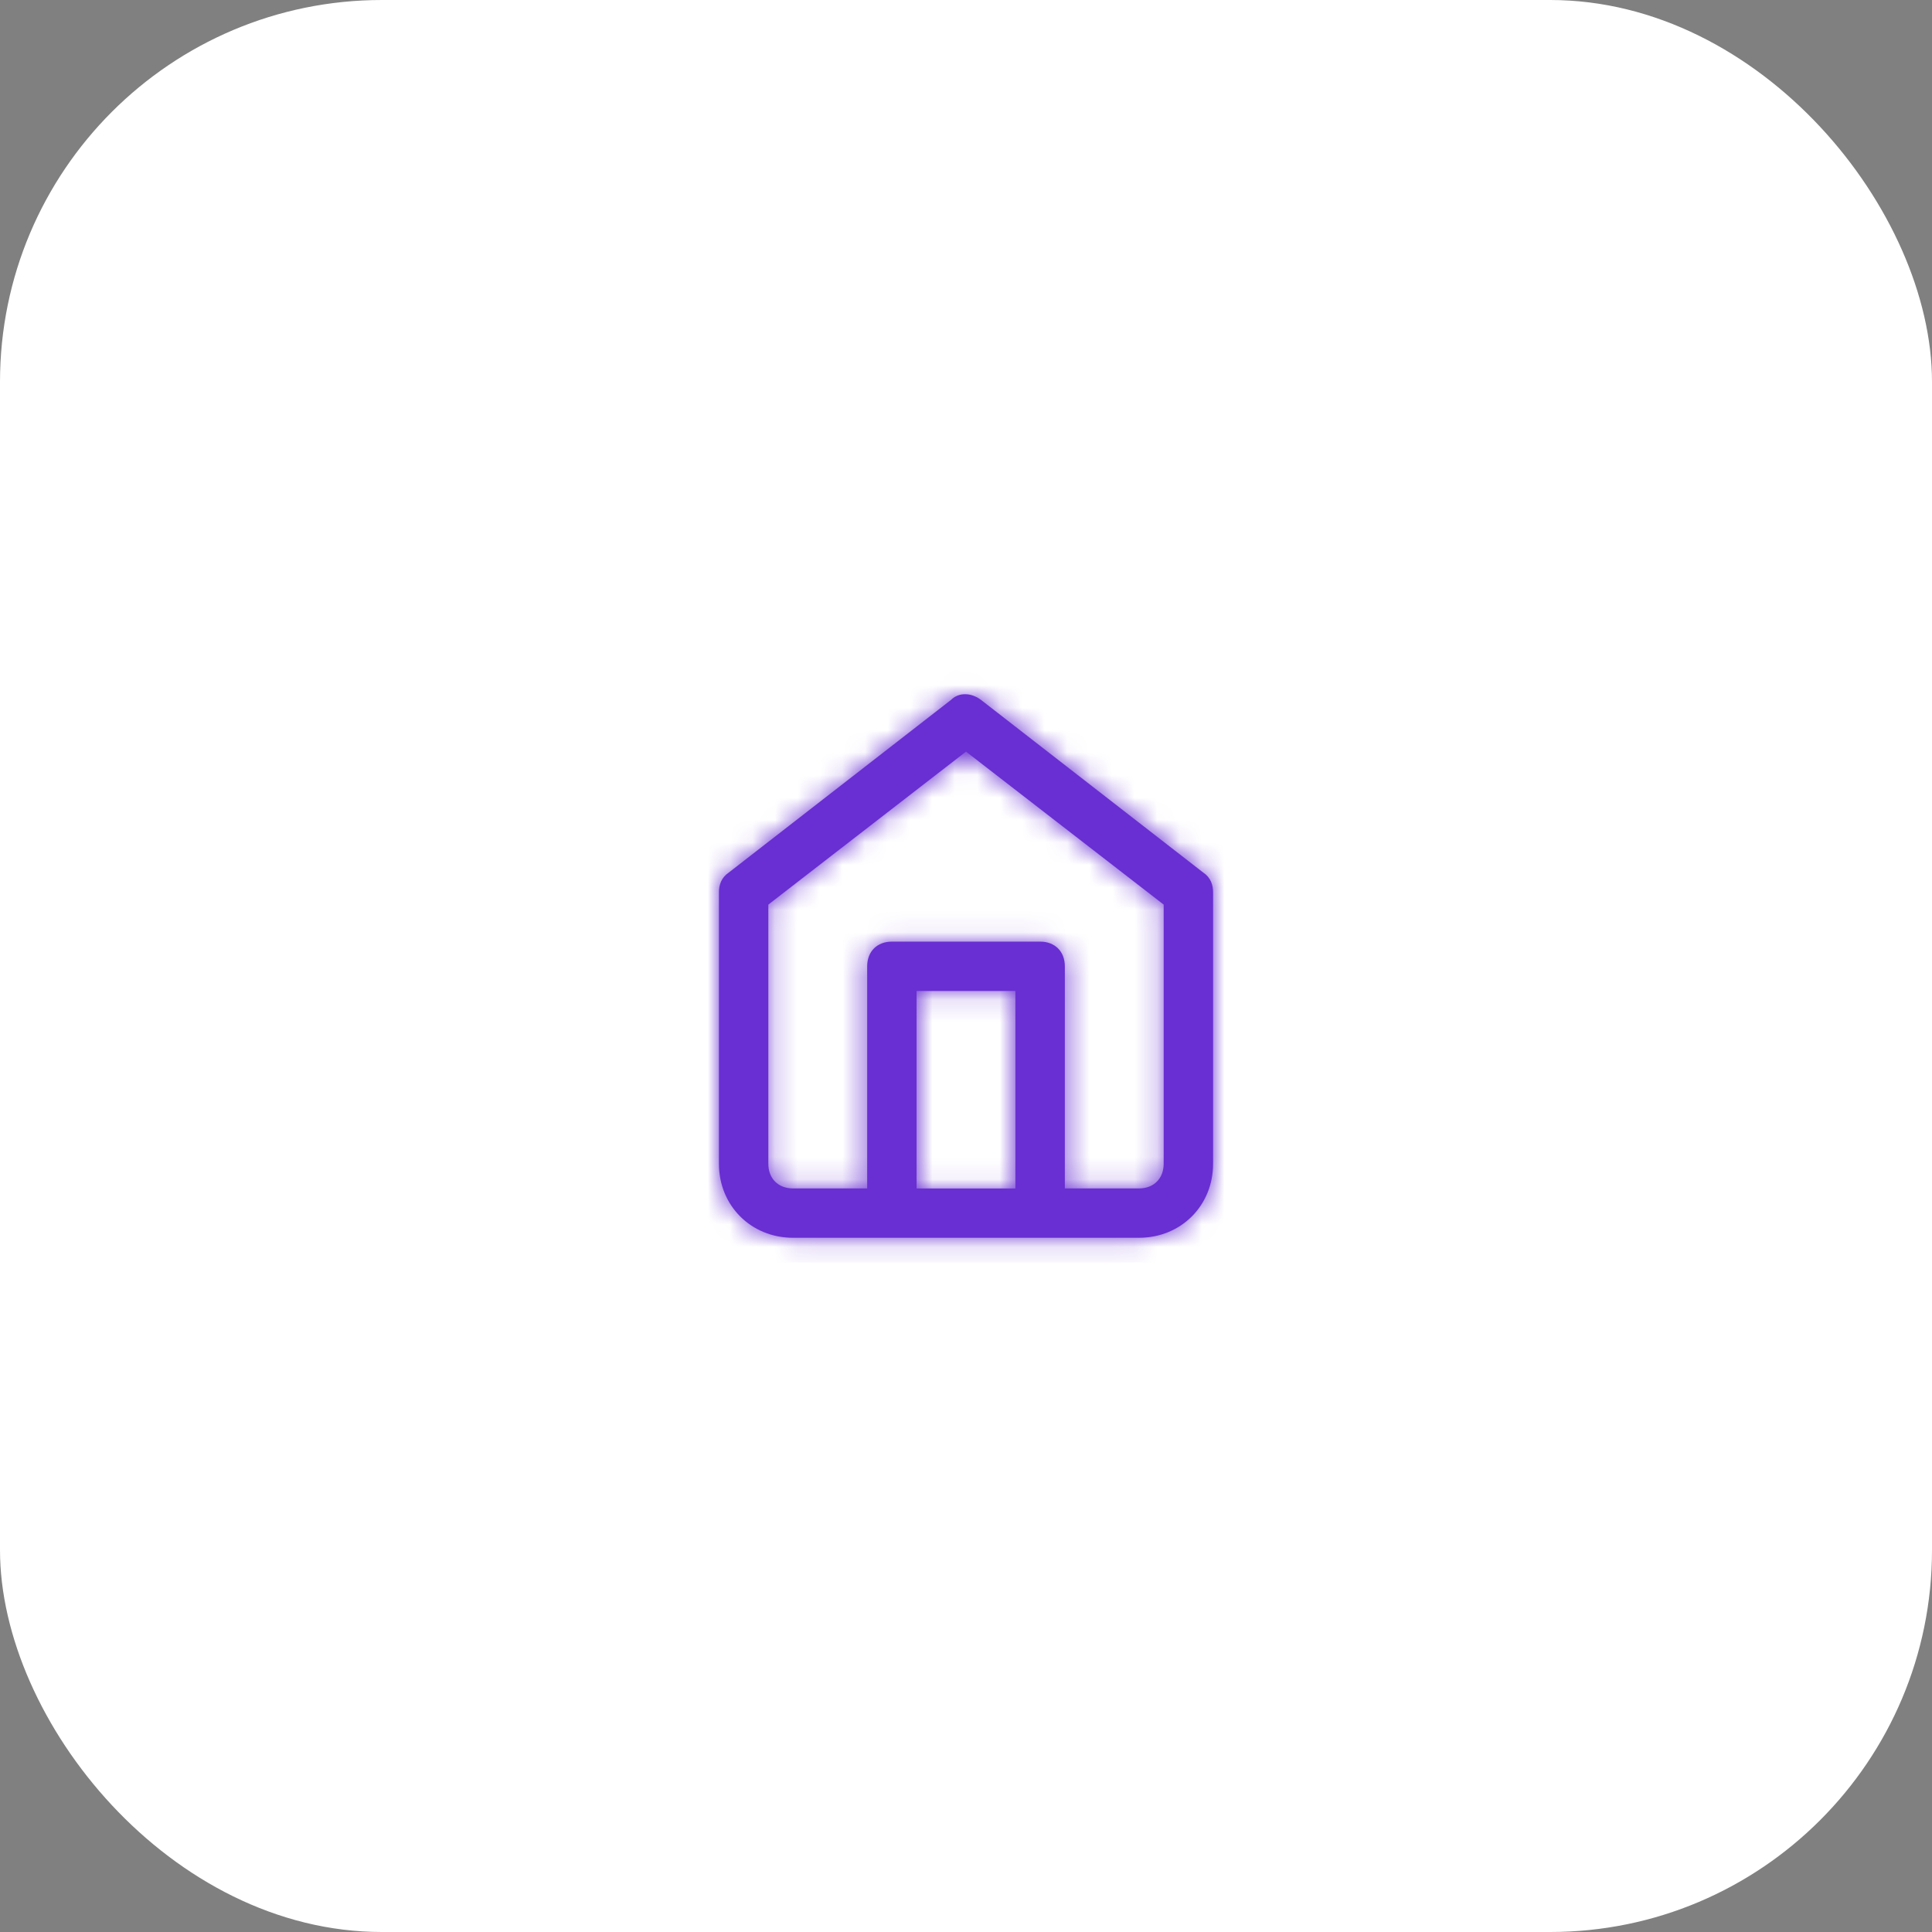
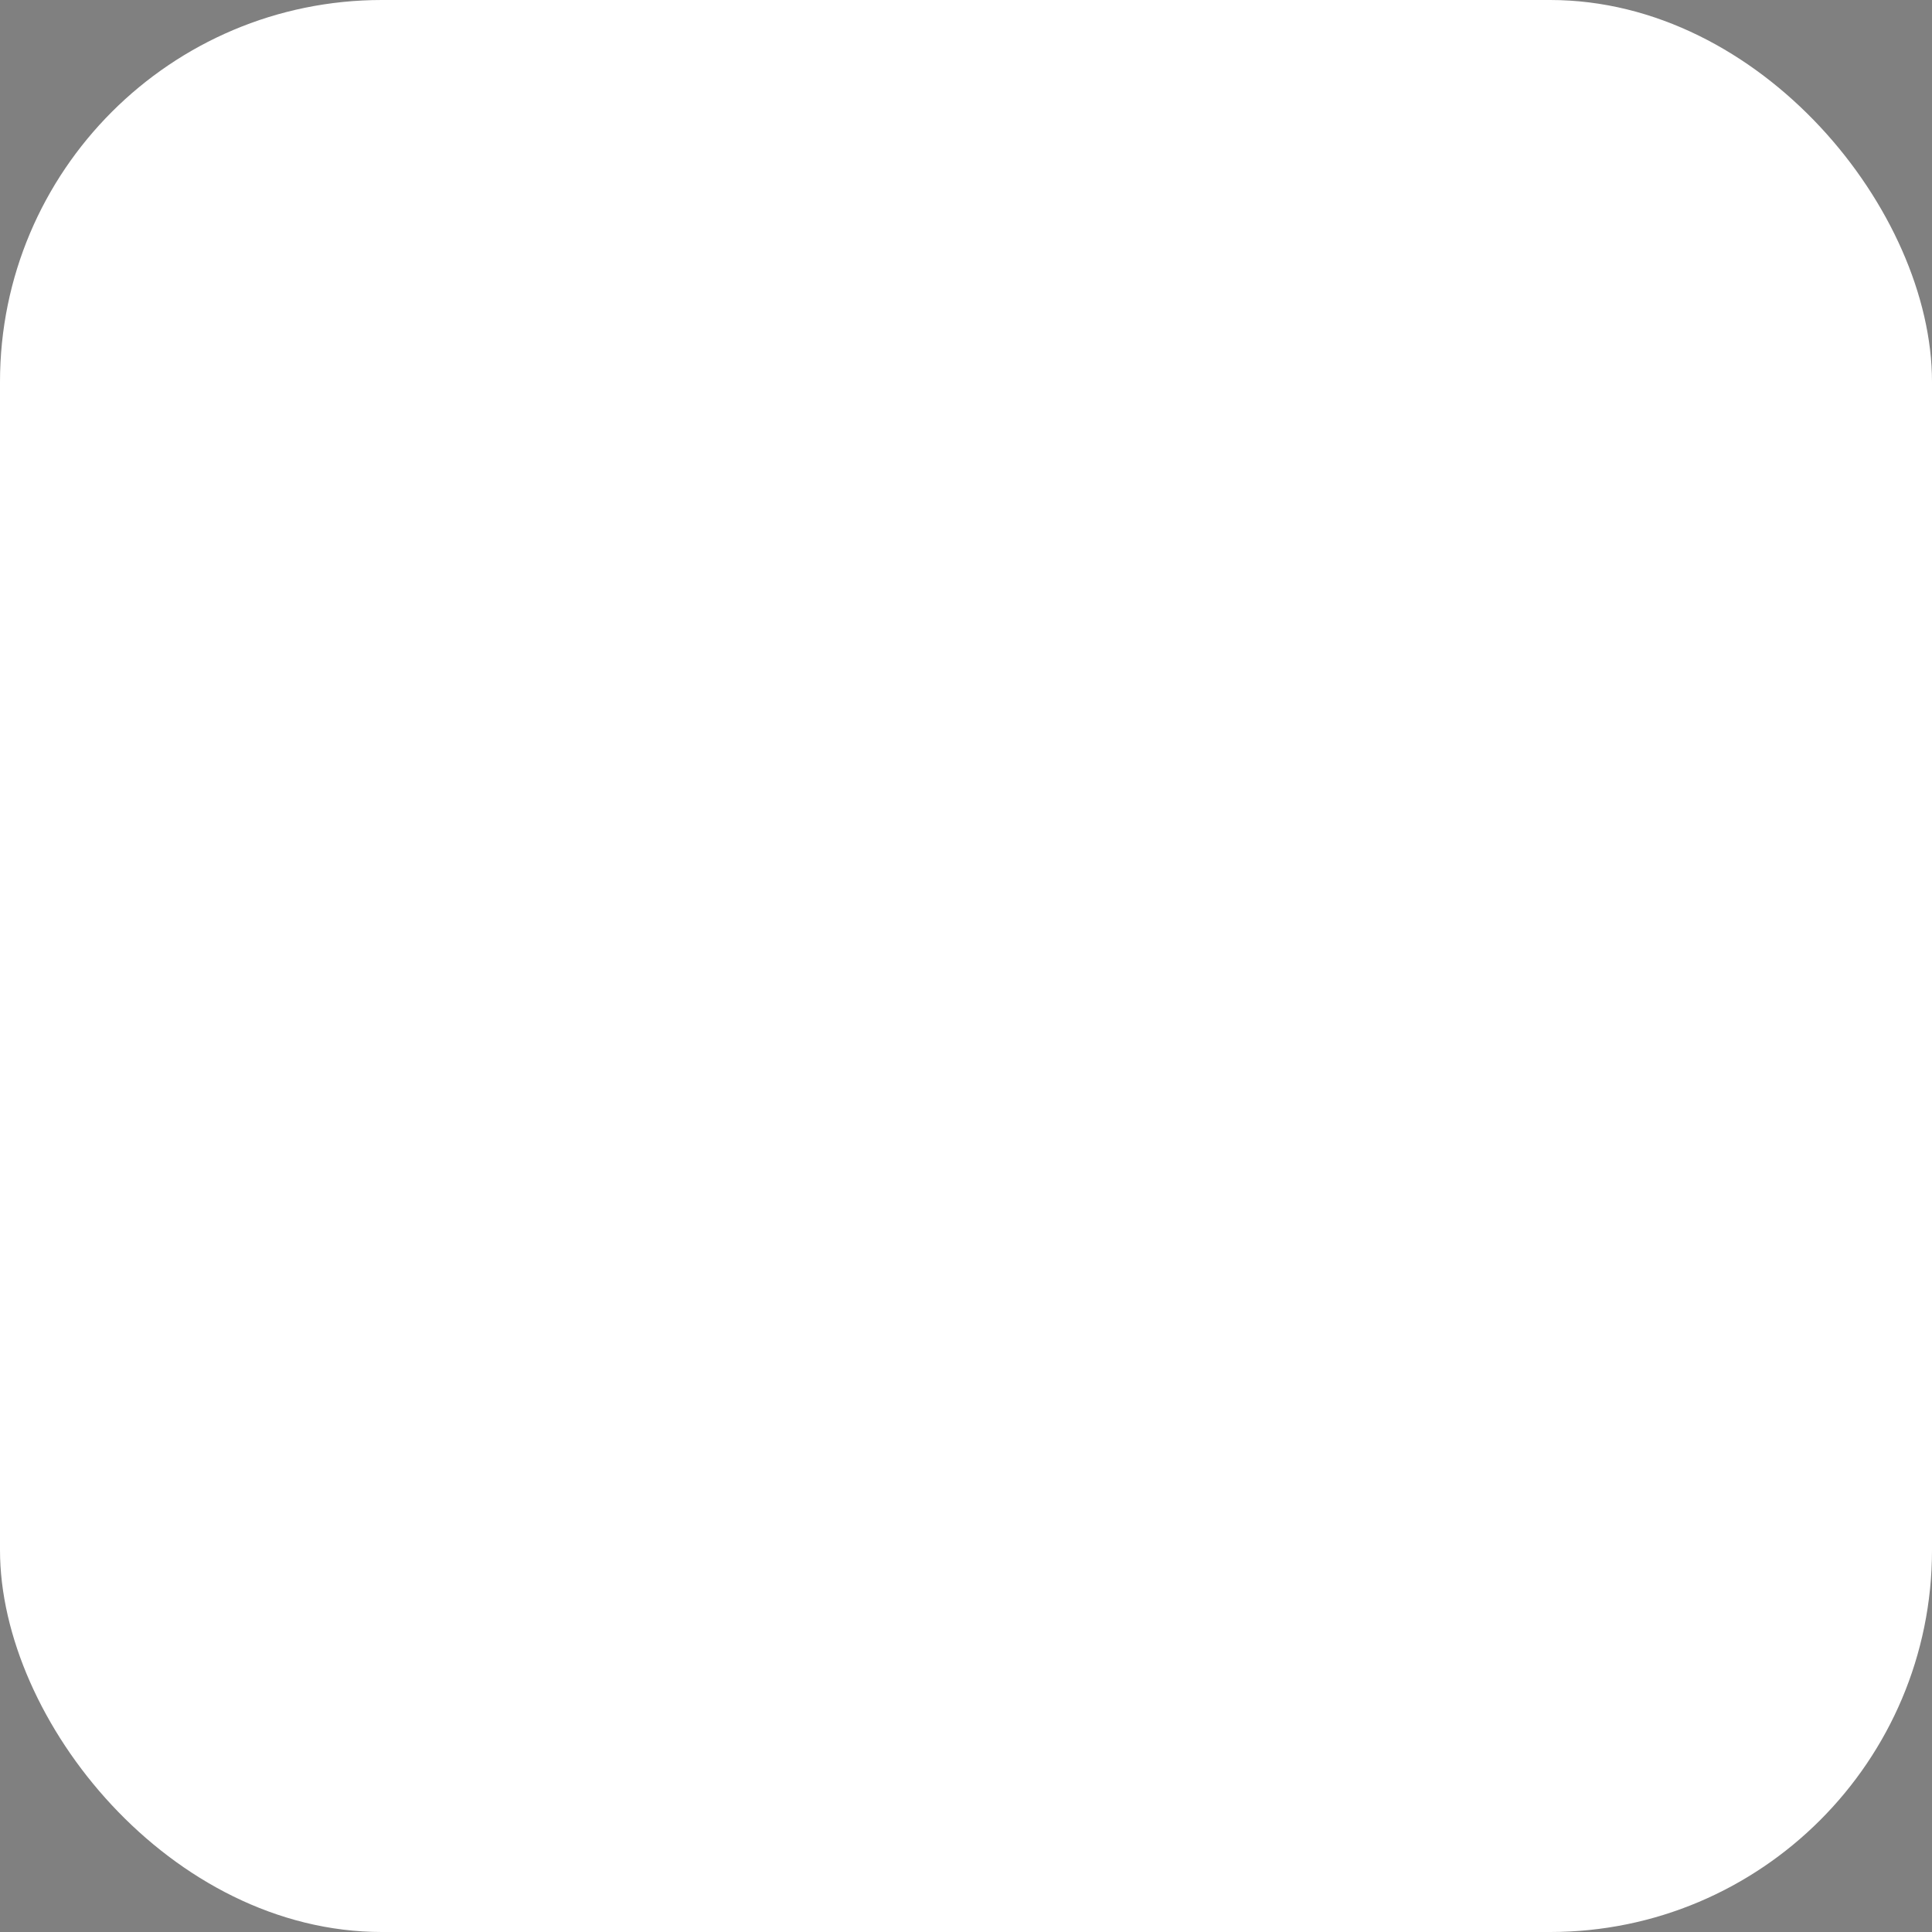
<svg xmlns="http://www.w3.org/2000/svg" width="86" height="86" fill="none">
  <rect width="100%" height="100%" fill="#808080" stroke="none" />
  <rect width="86" height="86" rx="17" fill="#fff" />
-   <path fill-rule="evenodd" clip-rule="evenodd" d="m53.559 38.84-9.899-7.691c-.44-.33-.99-.33-1.32 0l-9.898 7.69c-.33.22-.44.55-.44.879v12.084c0 1.868 1.43 3.296 3.3 3.296h15.397c1.87 0 3.3-1.428 3.3-3.295V39.718c0-.33-.11-.66-.44-.879Zm-8.36 5.272v8.79H40.8v-8.79h4.4Zm5.5 8.789c.66 0 1.1-.44 1.1-1.099V40.267L43 33.457l-8.799 6.81v11.535c0 .66.44 1.099 1.1 1.099h3.3v-9.887c0-.66.44-1.099 1.1-1.099H46.3c.66 0 1.1.44 1.1 1.099V52.9h3.299Z" fill="#692FD2" />
  <mask id="a" style="mask-type:luminance" maskUnits="userSpaceOnUse" x="32" y="30" width="22" height="26">
-     <path fill-rule="evenodd" clip-rule="evenodd" d="m53.559 38.84-9.899-7.691c-.44-.33-.99-.33-1.32 0l-9.898 7.69c-.33.22-.44.55-.44.879v12.084c0 1.868 1.43 3.296 3.3 3.296h15.397c1.87 0 3.3-1.428 3.3-3.295V39.718c0-.33-.11-.66-.44-.879Zm-8.36 5.272v8.79H40.8v-8.79h4.4Zm5.5 8.789c.66 0 1.1-.44 1.1-1.099V40.267L43 33.457l-8.799 6.81v11.535c0 .66.44 1.099 1.1 1.099h3.3v-9.887c0-.66.44-1.099 1.1-1.099H46.3c.66 0 1.1.44 1.1 1.099V52.9h3.299Z" fill="#fff" />
+     <path fill-rule="evenodd" clip-rule="evenodd" d="m53.559 38.84-9.899-7.691c-.44-.33-.99-.33-1.32 0l-9.898 7.69c-.33.22-.44.55-.44.879v12.084c0 1.868 1.43 3.296 3.3 3.296h15.397c1.87 0 3.3-1.428 3.3-3.295c0-.33-.11-.66-.44-.879Zm-8.36 5.272v8.79H40.8v-8.79h4.4Zm5.5 8.789c.66 0 1.1-.44 1.1-1.099V40.267L43 33.457l-8.799 6.81v11.535c0 .66.44 1.099 1.1 1.099h3.3v-9.887c0-.66.44-1.099 1.1-1.099H46.3c.66 0 1.1.44 1.1 1.099V52.9h3.299Z" fill="#fff" />
  </mask>
  <g mask="url(#a)">
-     <path fill="#692FD2" d="M29.802 29.802h26.396v26.396H29.802z" />
-   </g>
+     </g>
</svg>